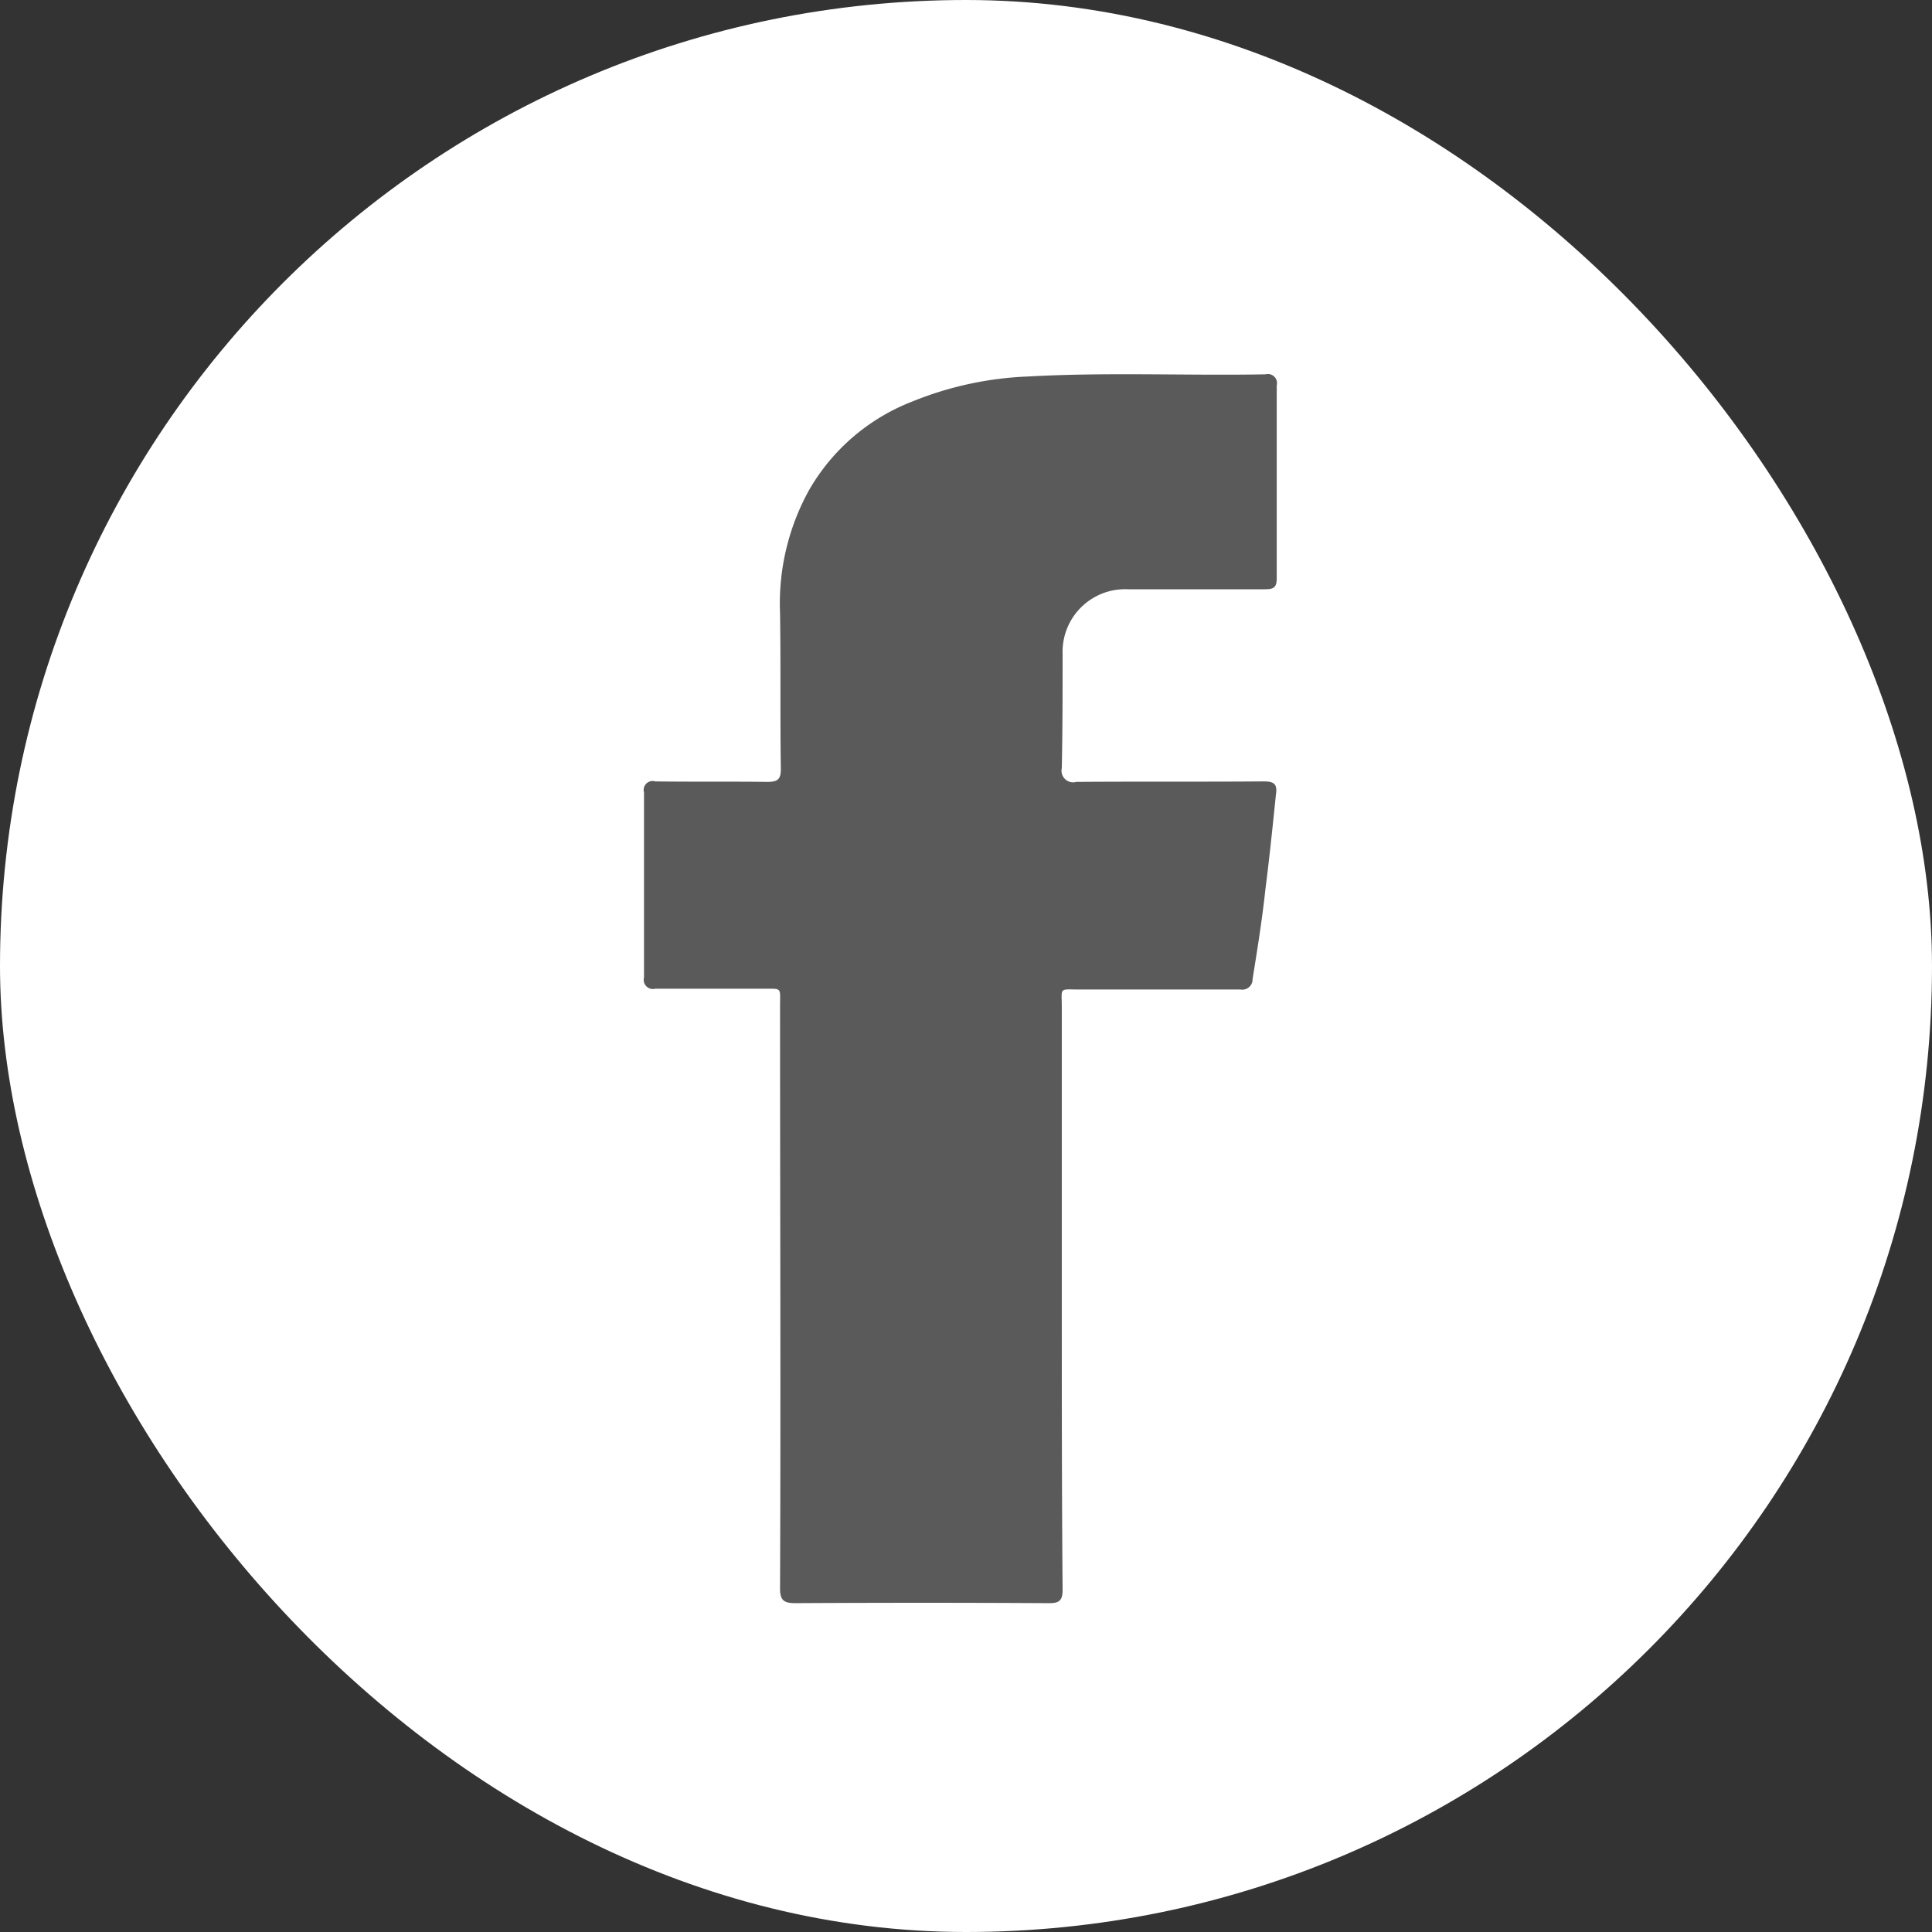
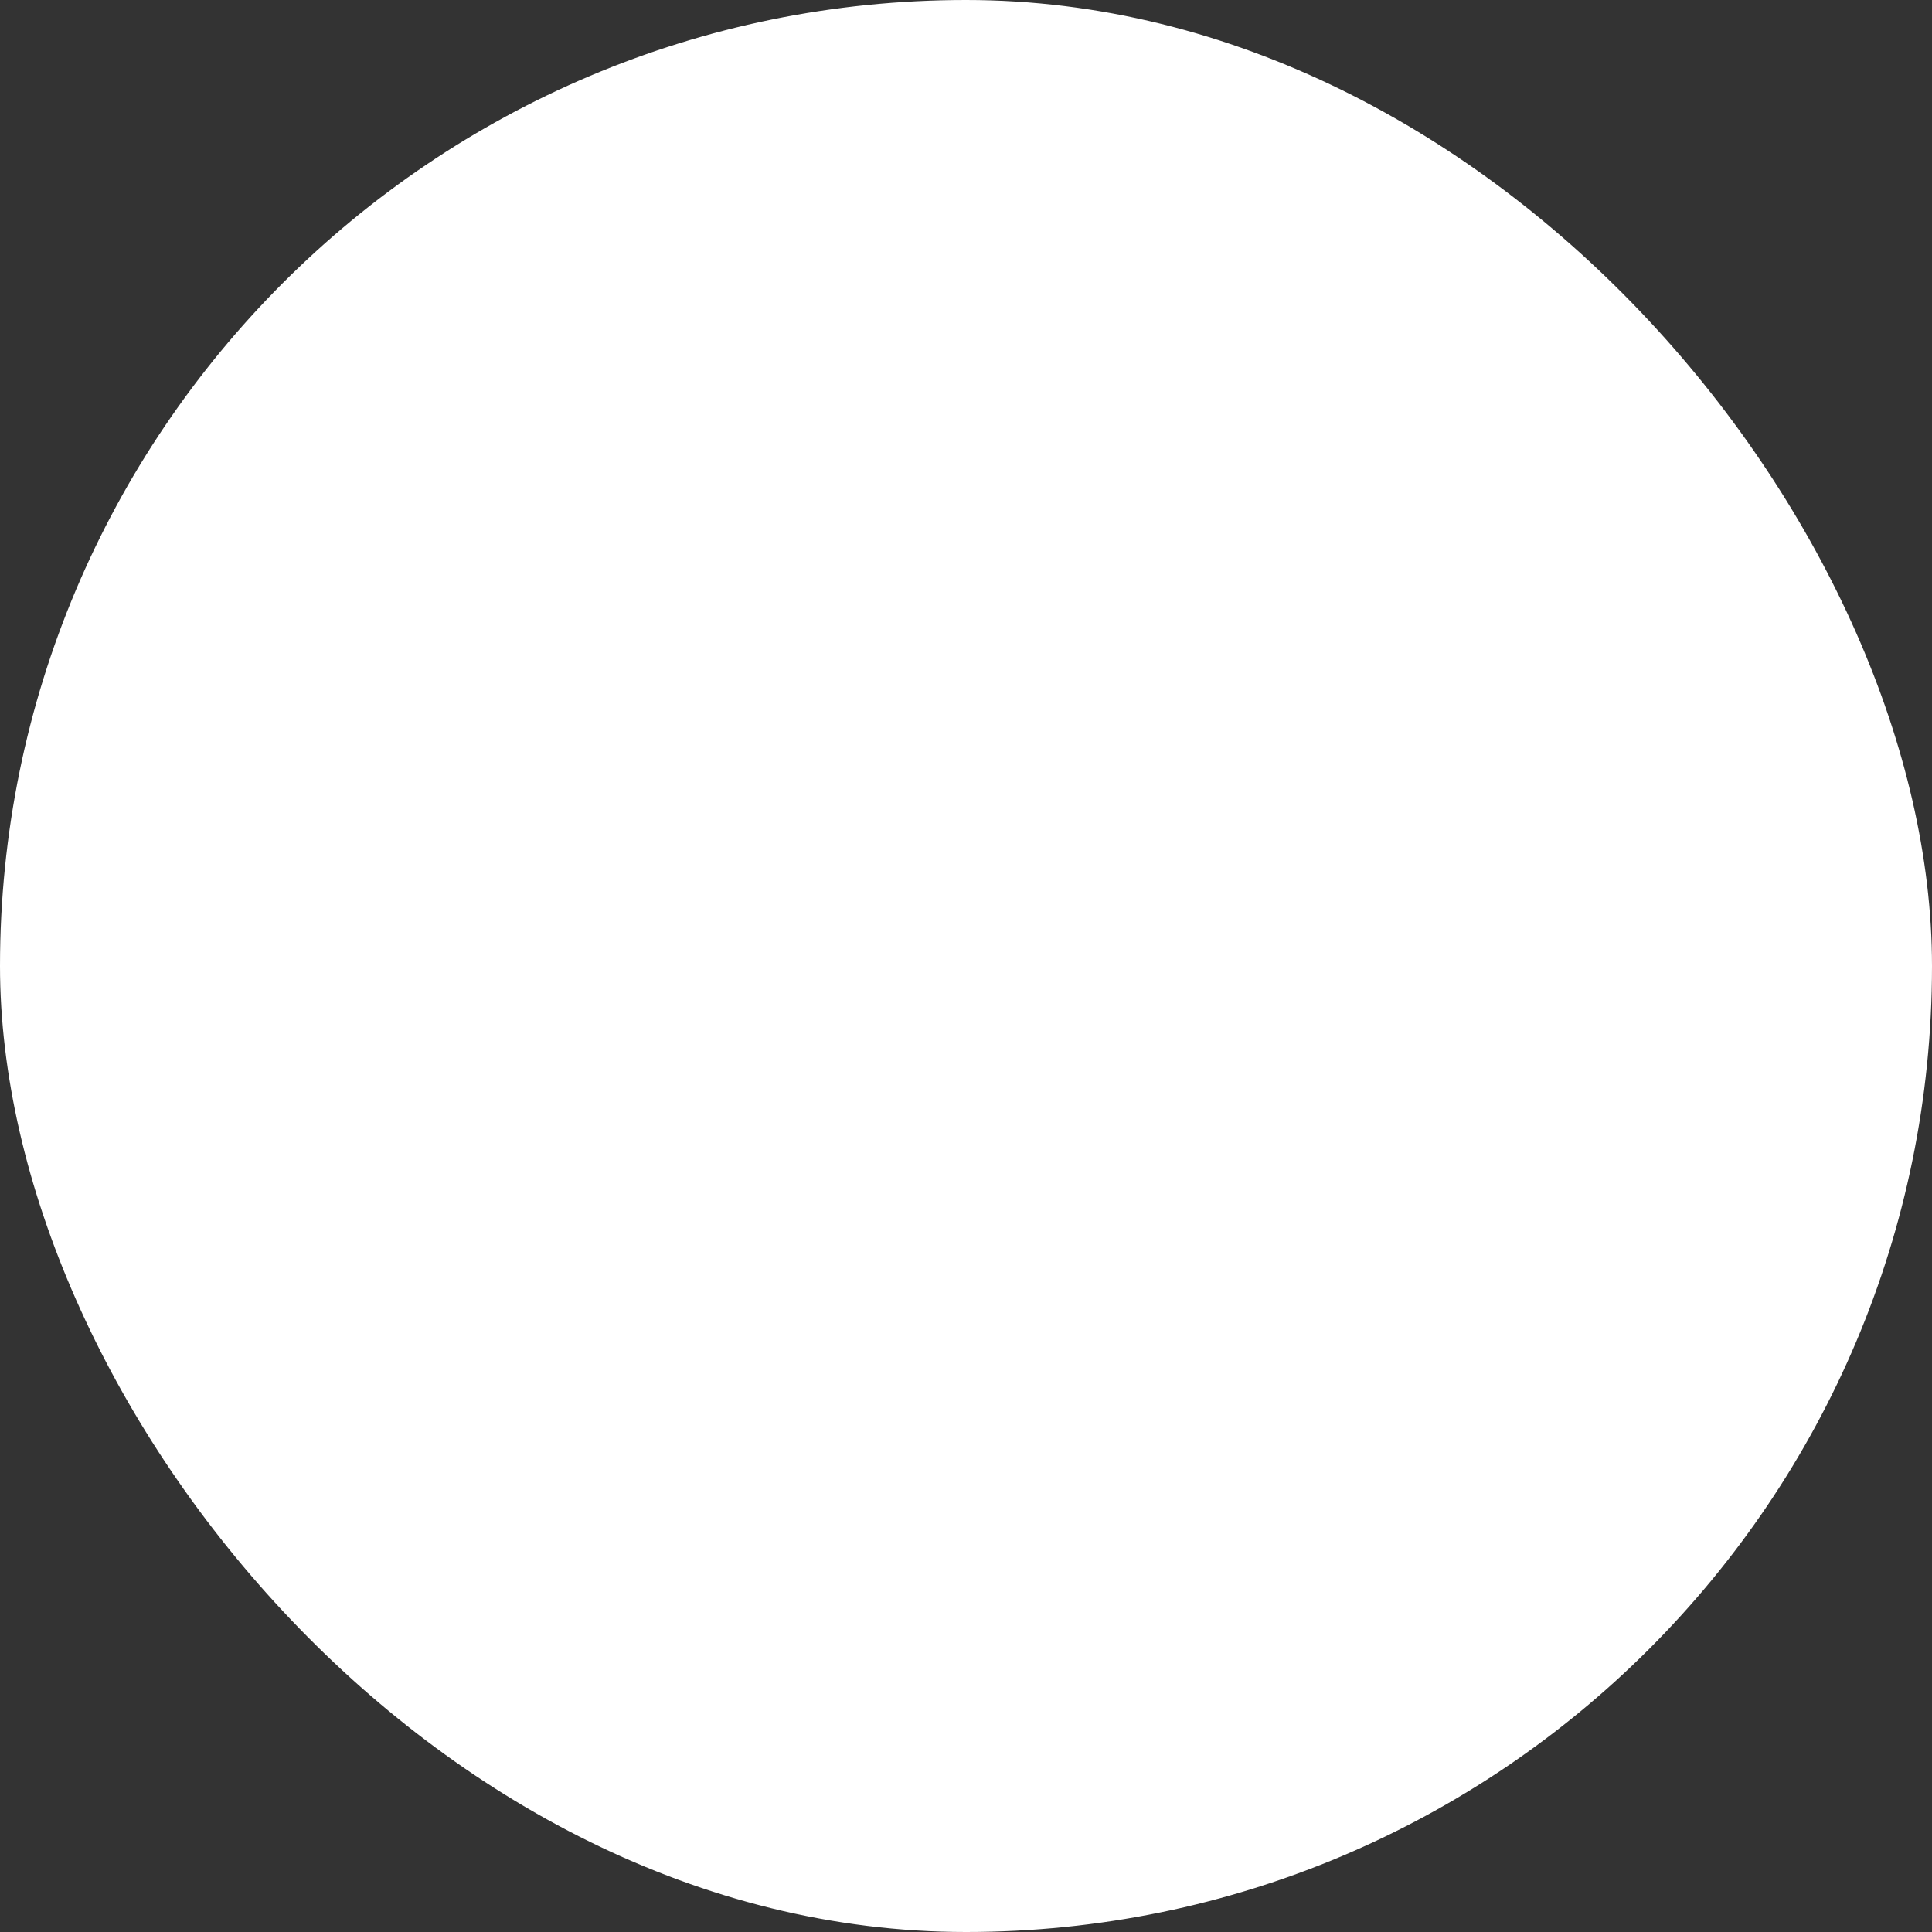
<svg xmlns="http://www.w3.org/2000/svg" id="icon-facebook.svg" width="24" height="24" viewBox="0 0 24 24">
  <rect x="0" y="0" width="24" height="24" fill="#333333" stroke="none" />
  <defs>
    <style>
      .cls-1 {
        fill: #fff;
      }

      .cls-2 {
        fill: #5a5a5a;
        fill-rule: evenodd;
      }
    </style>
  </defs>
  <rect id="長方形_9" data-name="長方形 9" class="cls-1" width="24" height="24" rx="12" ry="12" />
-   <path id="シェイプ_6" data-name="シェイプ 6" class="cls-2" d="M1471.19,231.1c0,1.217,0,2.431.01,3.649,0,0.133-.04.169-0.18,0.166-1.04-.006-2.09-0.006-3.14,0-0.14,0-.19-0.033-0.19-0.182,0.01-2.413,0-4.823,0-7.236,0-.242.03-0.212-0.22-0.215-0.44,0-.89,0-1.33,0a0.114,0.114,0,0,1-.14-0.139v-2.3a0.111,0.111,0,0,1,.14-0.136c0.46,0.006.93,0,1.39,0.006,0.13,0,.17-0.03.17-0.161-0.01-.645,0-1.292-0.01-1.937a2.907,2.907,0,0,1,.36-1.526,2.533,2.533,0,0,1,1.28-1.1,4.247,4.247,0,0,1,1.44-.312c0.98-.055,1.97-0.009,2.95-0.027a0.114,0.114,0,0,1,.14.139v2.392c0,0.121-.04.139-0.15,0.139-0.57,0-1.14,0-1.7,0a0.777,0.777,0,0,0-.81.8c0,0.476,0,.948-0.01,1.423a0.144,0.144,0,0,0,.18.17c0.77-.006,1.55,0,2.33-0.006,0.13,0,.17.036,0.15,0.163-0.04.391-.08,0.781-0.13,1.172-0.04.375-.1,0.748-0.16,1.12a0.128,0.128,0,0,1-.15.13c-0.67,0-1.33,0-2,0-0.26,0-.22-0.033-0.22.227V231.1Z" transform="translate(-1458 -215)" />
</svg>